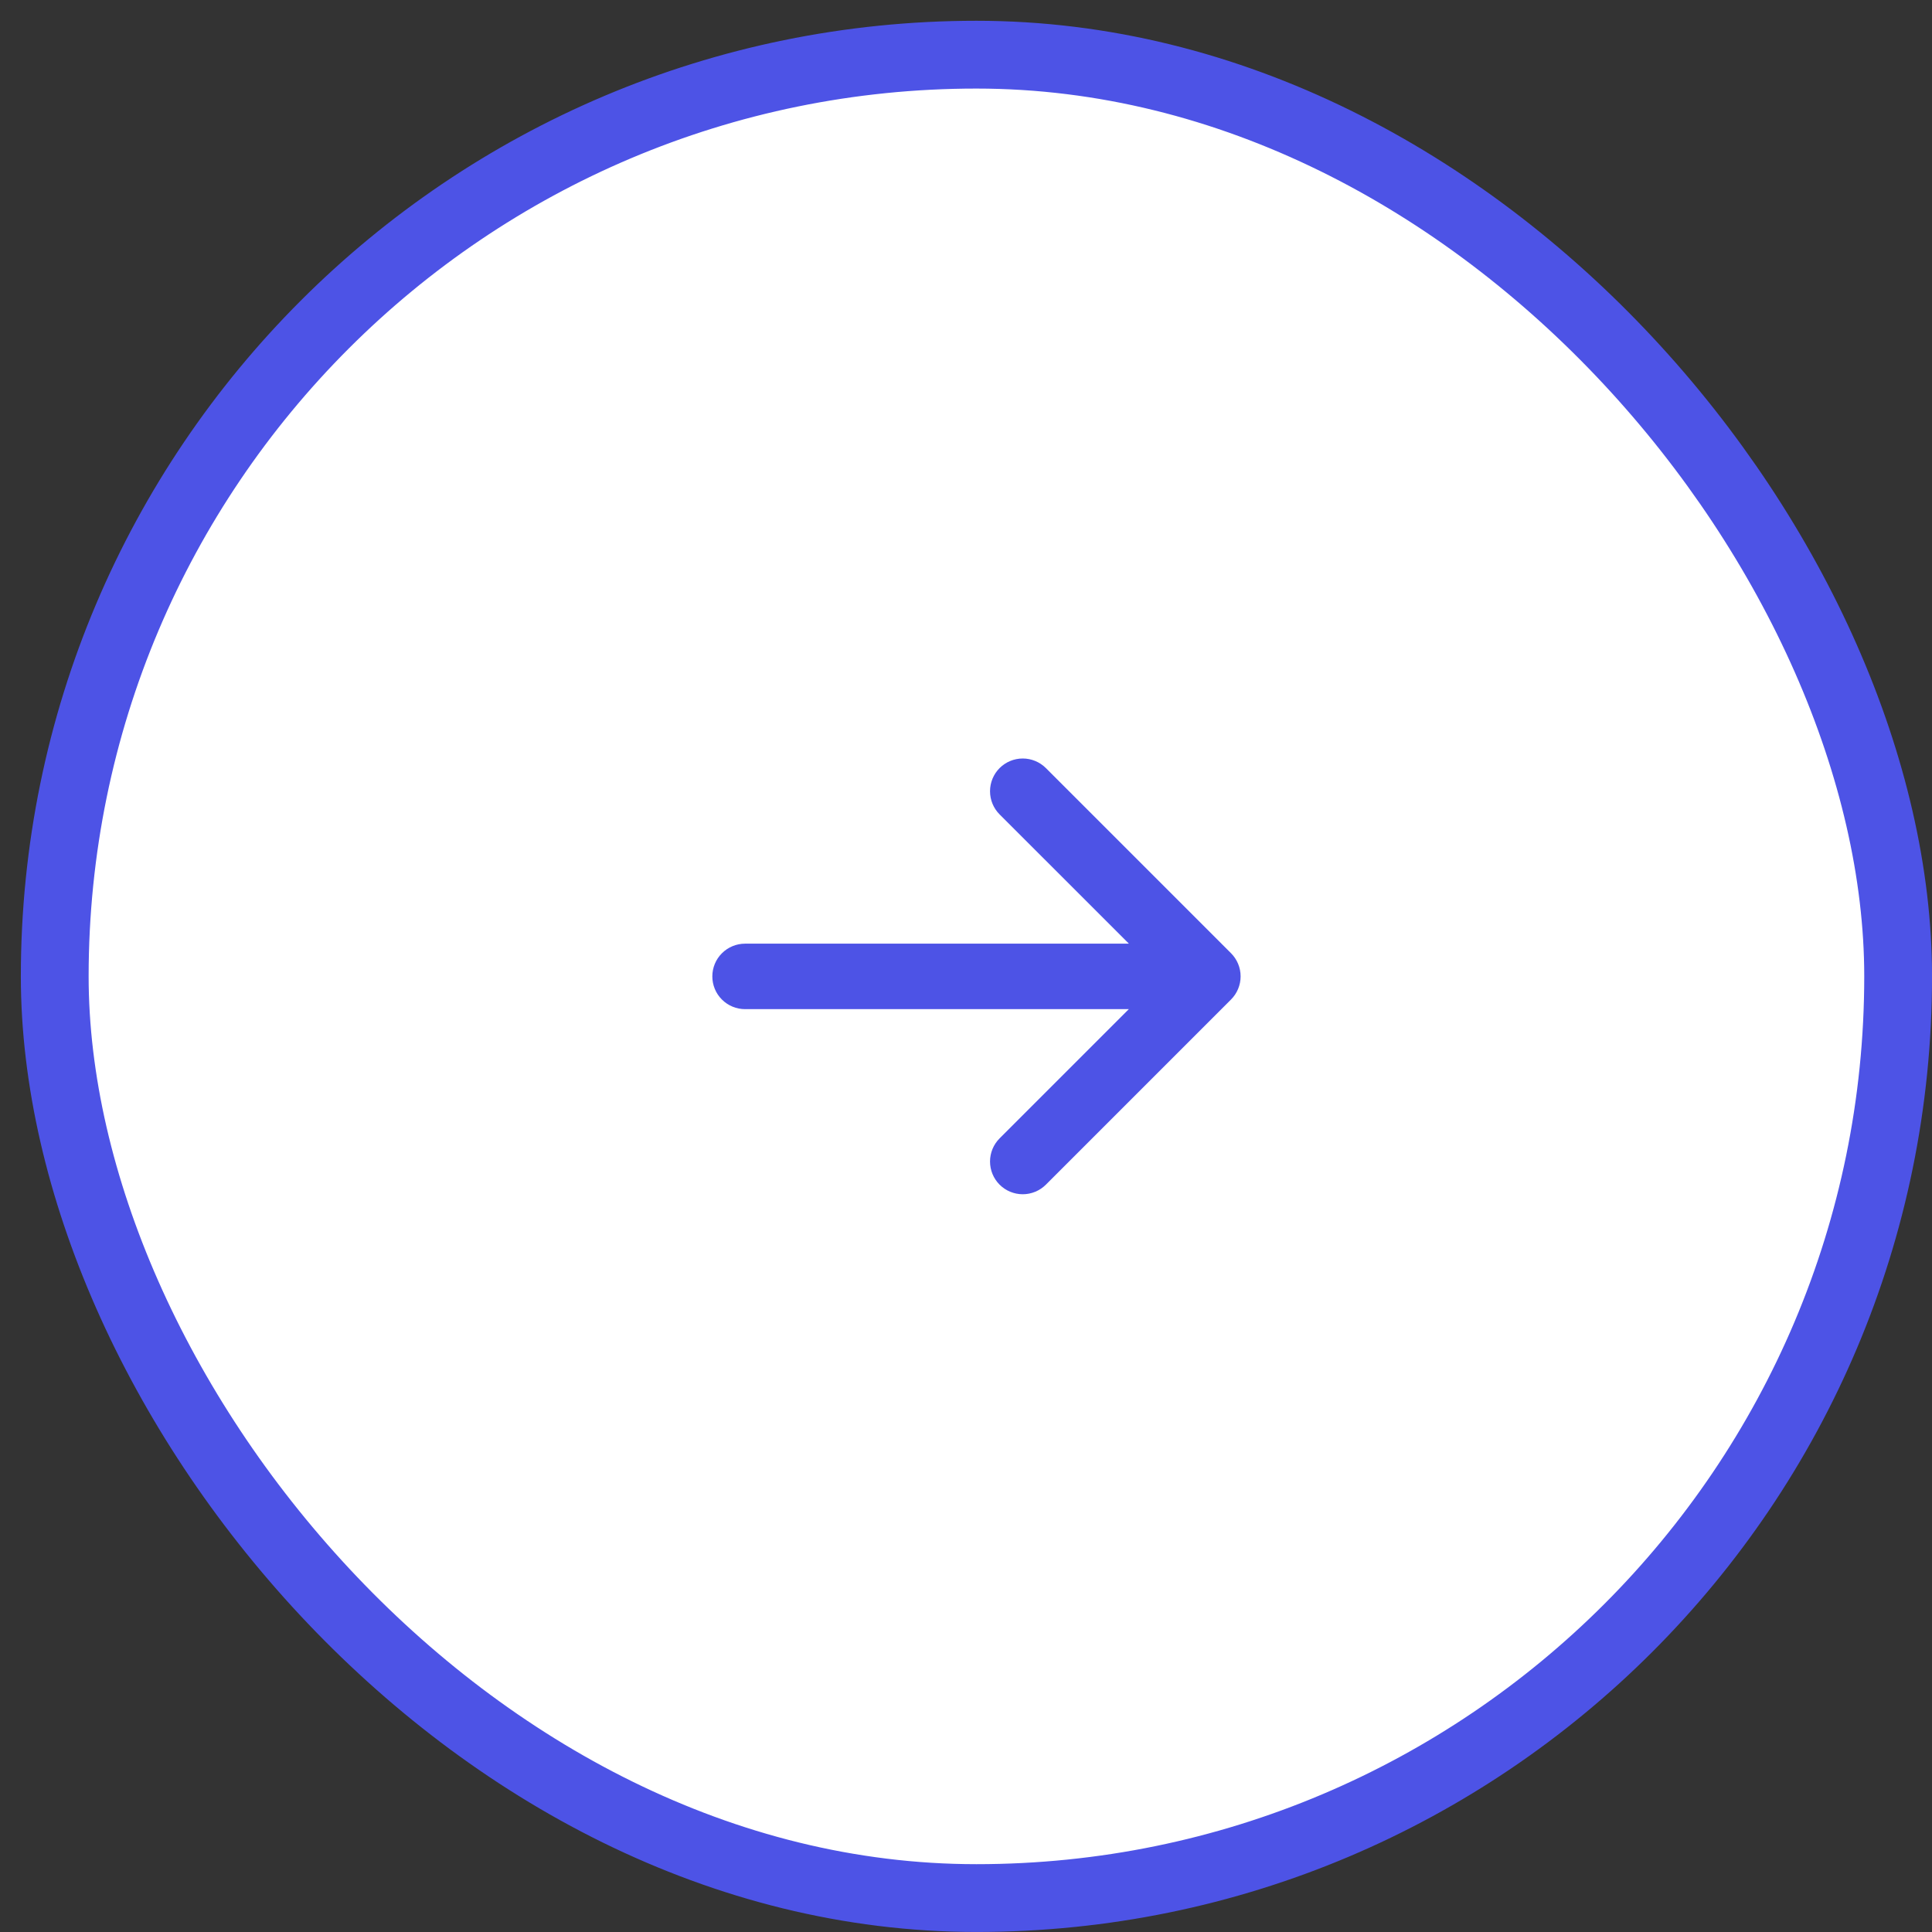
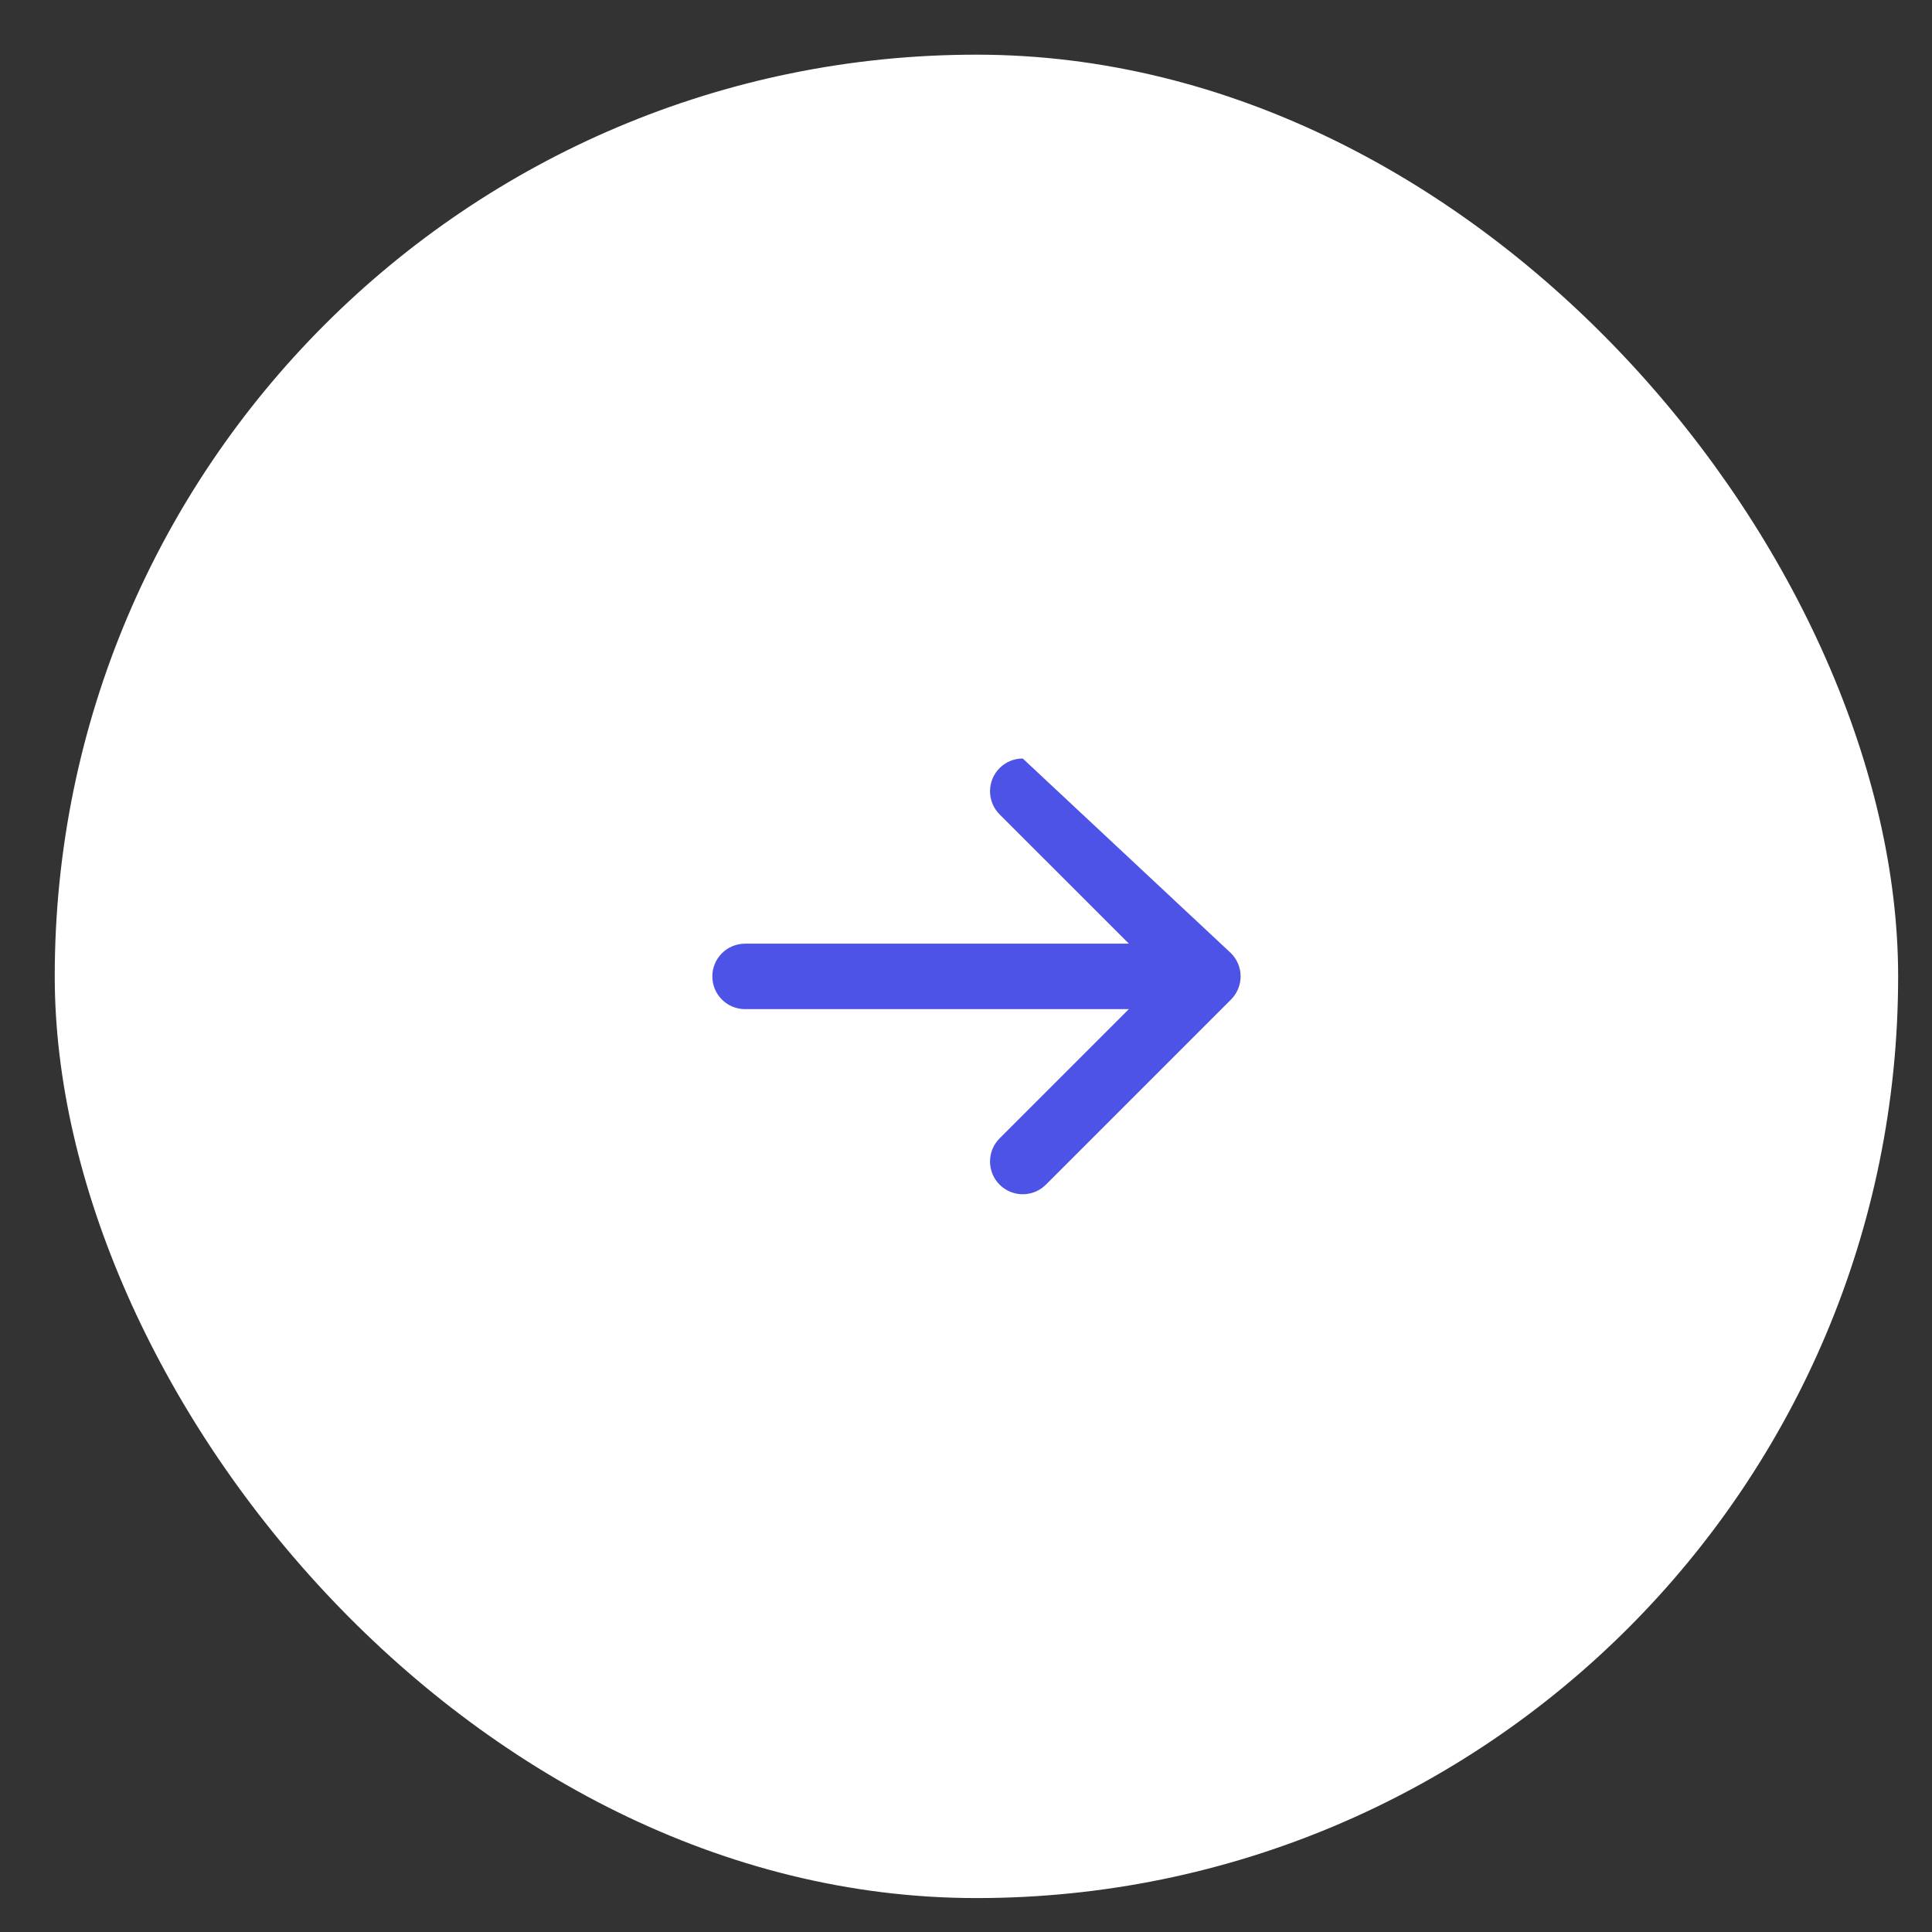
<svg xmlns="http://www.w3.org/2000/svg" width="57" height="57" viewBox="0 0 57 57" fill="none">
  <rect x="0" y="0" width="57" height="57" fill="#333333" stroke="none" />
  <rect x="1.615" y="1.613" width="54.386" height="54.386" rx="27.193" fill="white" />
-   <rect x="1.615" y="1.613" width="54.386" height="54.386" rx="27.193" stroke="#4D53E6" stroke-width="2" />
-   <path d="M30.857 34.951C30.676 35.132 30.43 35.234 30.174 35.234C29.918 35.234 29.672 35.132 29.491 34.951C29.31 34.77 29.209 34.524 29.209 34.268C29.209 34.012 29.31 33.767 29.491 33.586L33.305 29.772L21.982 29.773C21.726 29.773 21.48 29.671 21.299 29.49C21.117 29.309 21.016 29.063 21.016 28.807C21.016 28.551 21.117 28.305 21.299 28.124C21.48 27.943 21.726 27.841 21.982 27.841L33.305 27.84L29.491 24.027C29.31 23.846 29.209 23.6 29.209 23.344C29.209 23.088 29.31 22.842 29.491 22.661C29.672 22.48 29.918 22.378 30.174 22.378C30.43 22.378 30.676 22.48 30.857 22.661L36.319 28.123C36.5 28.304 36.602 28.55 36.602 28.806C36.602 29.062 36.5 29.308 36.319 29.489L30.857 34.951Z" fill="#4D53E6" />
+   <path d="M30.857 34.951C30.676 35.132 30.43 35.234 30.174 35.234C29.918 35.234 29.672 35.132 29.491 34.951C29.31 34.77 29.209 34.524 29.209 34.268C29.209 34.012 29.31 33.767 29.491 33.586L33.305 29.772L21.982 29.773C21.726 29.773 21.48 29.671 21.299 29.49C21.117 29.309 21.016 29.063 21.016 28.807C21.016 28.551 21.117 28.305 21.299 28.124C21.48 27.943 21.726 27.841 21.982 27.841L33.305 27.84L29.491 24.027C29.31 23.846 29.209 23.6 29.209 23.344C29.209 23.088 29.31 22.842 29.491 22.661C29.672 22.48 29.918 22.378 30.174 22.378L36.319 28.123C36.5 28.304 36.602 28.55 36.602 28.806C36.602 29.062 36.5 29.308 36.319 29.489L30.857 34.951Z" fill="#4D53E6" />
</svg>